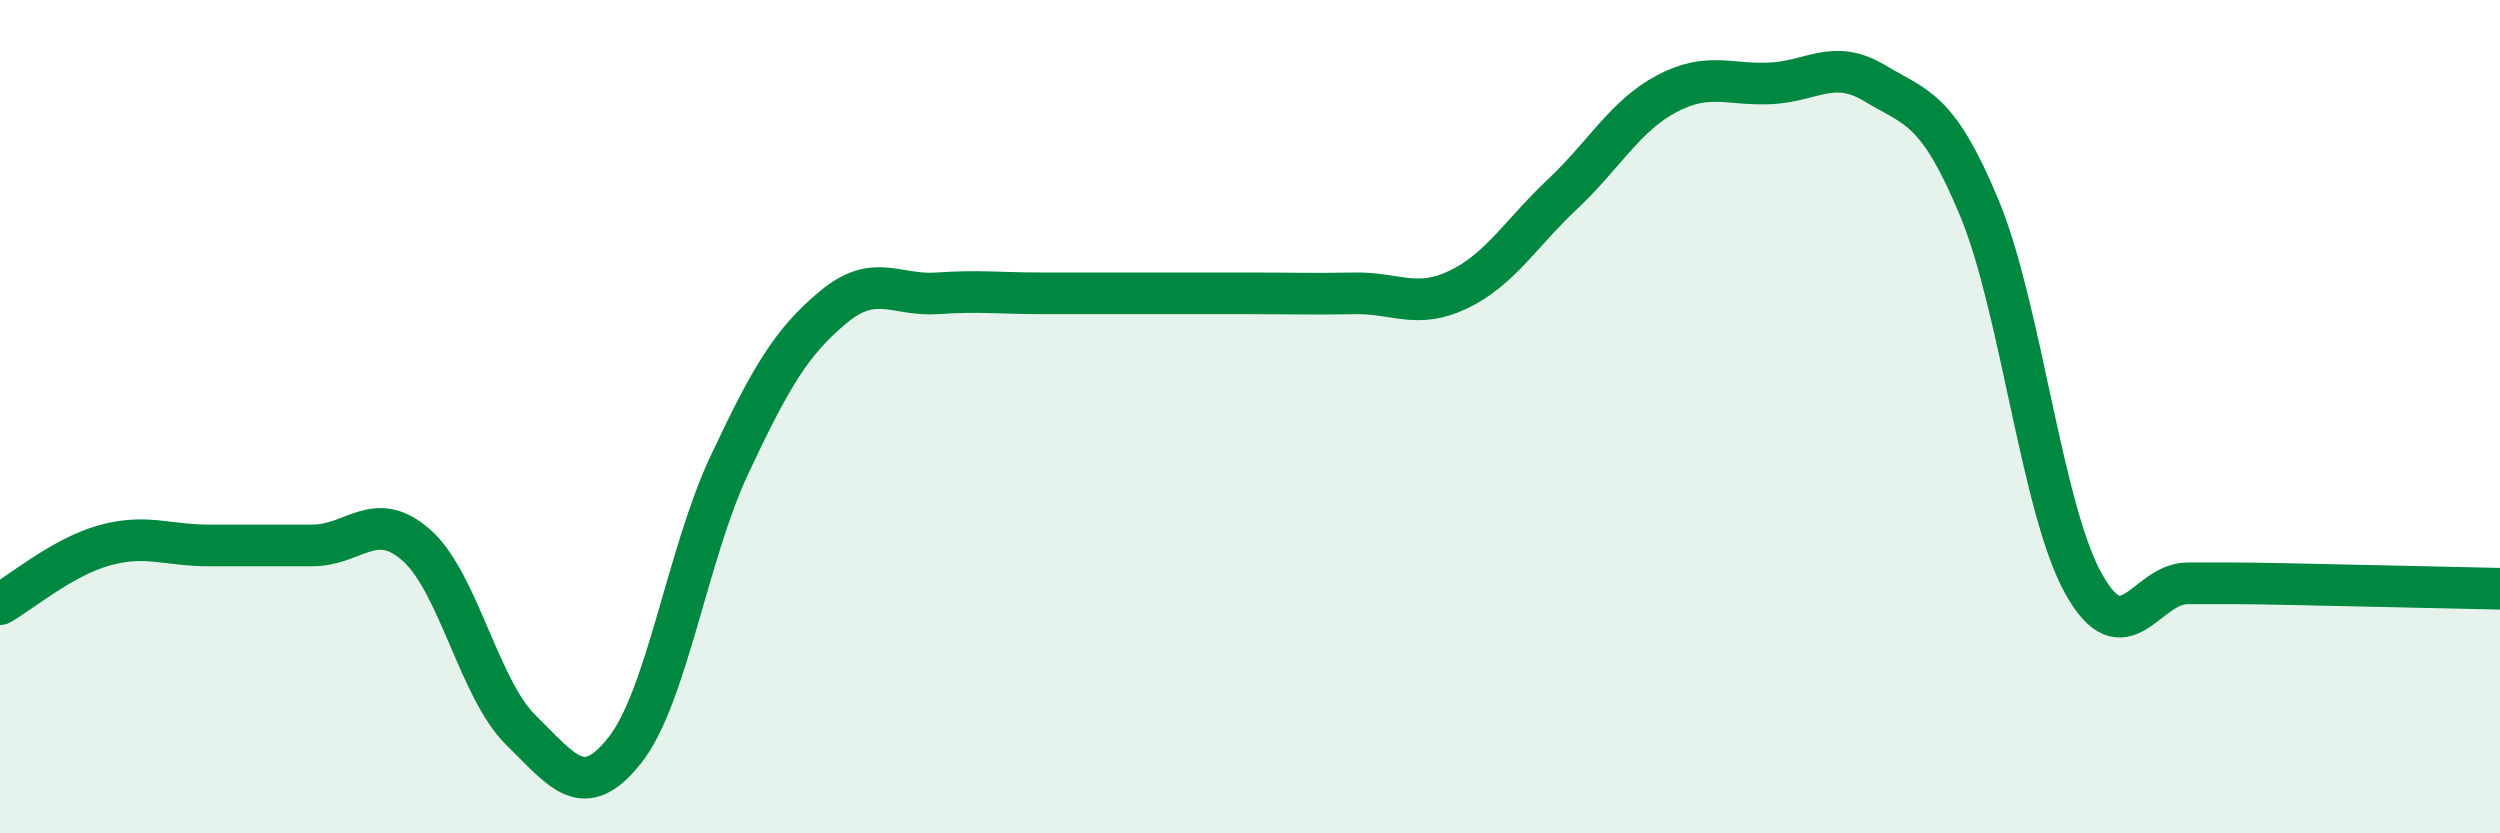
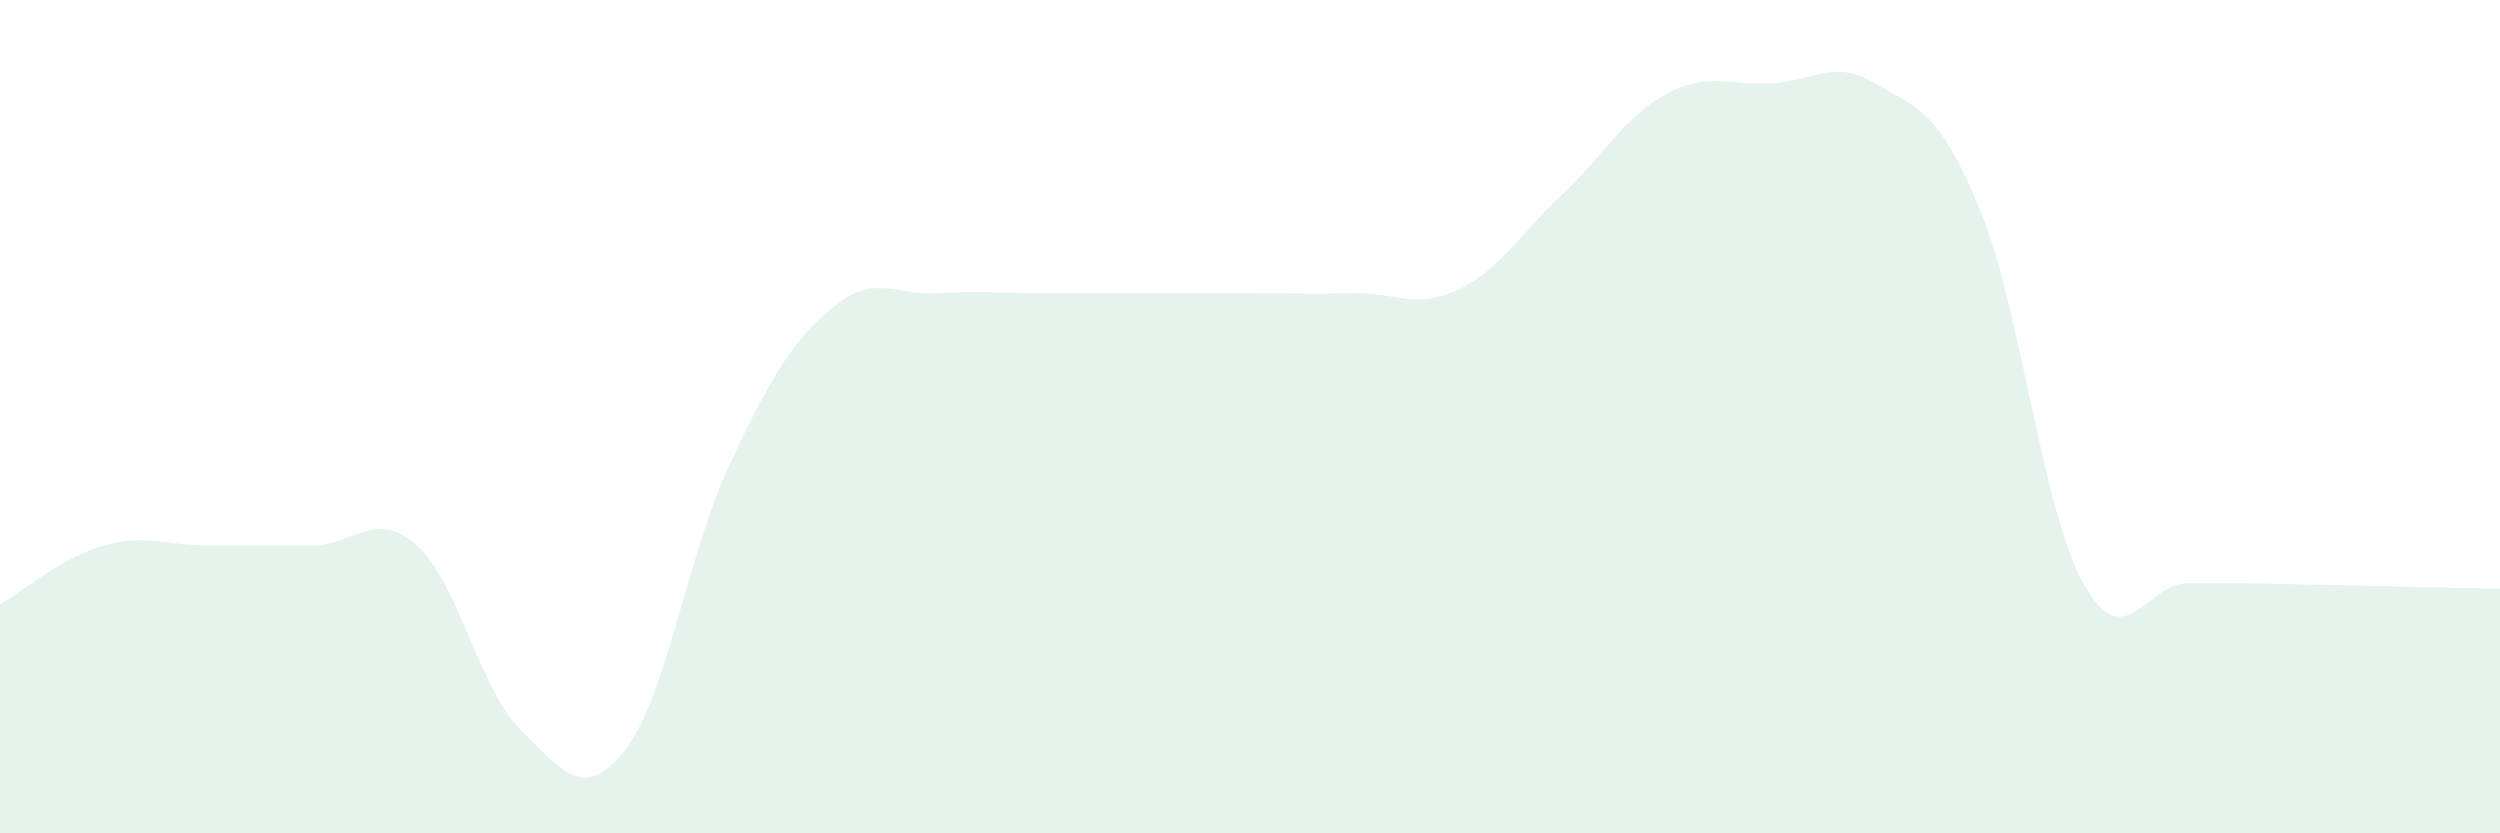
<svg xmlns="http://www.w3.org/2000/svg" width="60" height="20" viewBox="0 0 60 20">
  <path d="M 0,14.5 C 0.5,14.22 1.5,13.37 2.5,13.09 C 3.5,12.81 4,13.09 5,13.09 C 6,13.09 6.5,13.09 7.5,13.09 C 8.5,13.09 9,12.2 10,13.09 C 11,13.98 11.5,16.54 12.5,17.52 C 13.5,18.5 14,19.27 15,18 C 16,16.73 16.5,13.3 17.5,11.17 C 18.5,9.04 19,8.2 20,7.37 C 21,6.54 21.5,7.11 22.5,7.04 C 23.5,6.97 24,7.04 25,7.04 C 26,7.04 26.5,7.04 27.5,7.04 C 28.5,7.04 29,7.04 30,7.04 C 31,7.04 31.5,7.06 32.5,7.04 C 33.5,7.02 34,7.43 35,6.95 C 36,6.47 36.5,5.6 37.5,4.66 C 38.5,3.72 39,2.78 40,2.25 C 41,1.72 41.5,2.05 42.5,2 C 43.5,1.95 44,1.4 45,2 C 46,2.6 46.5,2.58 47.5,4.98 C 48.5,7.38 49,12.2 50,14 C 51,15.8 51.5,14 52.5,14 C 53.5,14 53.5,13.99 55,14.02 C 56.5,14.05 59,14.11 60,14.13L60 20L0 20Z" fill="#008740" opacity="0.1" stroke-linecap="round" stroke-linejoin="round" />
-   <path d="M 0,14.5 C 0.5,14.22 1.5,13.37 2.5,13.09 C 3.5,12.81 4,13.09 5,13.09 C 6,13.09 6.5,13.09 7.5,13.09 C 8.5,13.09 9,12.2 10,13.09 C 11,13.98 11.5,16.54 12.5,17.52 C 13.5,18.5 14,19.27 15,18 C 16,16.73 16.5,13.3 17.5,11.17 C 18.5,9.04 19,8.2 20,7.37 C 21,6.54 21.5,7.11 22.5,7.04 C 23.5,6.97 24,7.04 25,7.04 C 26,7.04 26.5,7.04 27.5,7.04 C 28.5,7.04 29,7.04 30,7.04 C 31,7.04 31.5,7.06 32.5,7.04 C 33.5,7.02 34,7.43 35,6.95 C 36,6.47 36.5,5.6 37.5,4.66 C 38.5,3.72 39,2.78 40,2.25 C 41,1.72 41.5,2.05 42.5,2 C 43.5,1.95 44,1.4 45,2 C 46,2.6 46.5,2.58 47.5,4.98 C 48.5,7.38 49,12.2 50,14 C 51,15.8 51.5,14 52.5,14 C 53.5,14 53.5,13.99 55,14.02 C 56.5,14.05 59,14.11 60,14.13" stroke="#008740" stroke-width="1" fill="none" stroke-linecap="round" stroke-linejoin="round" />
</svg>